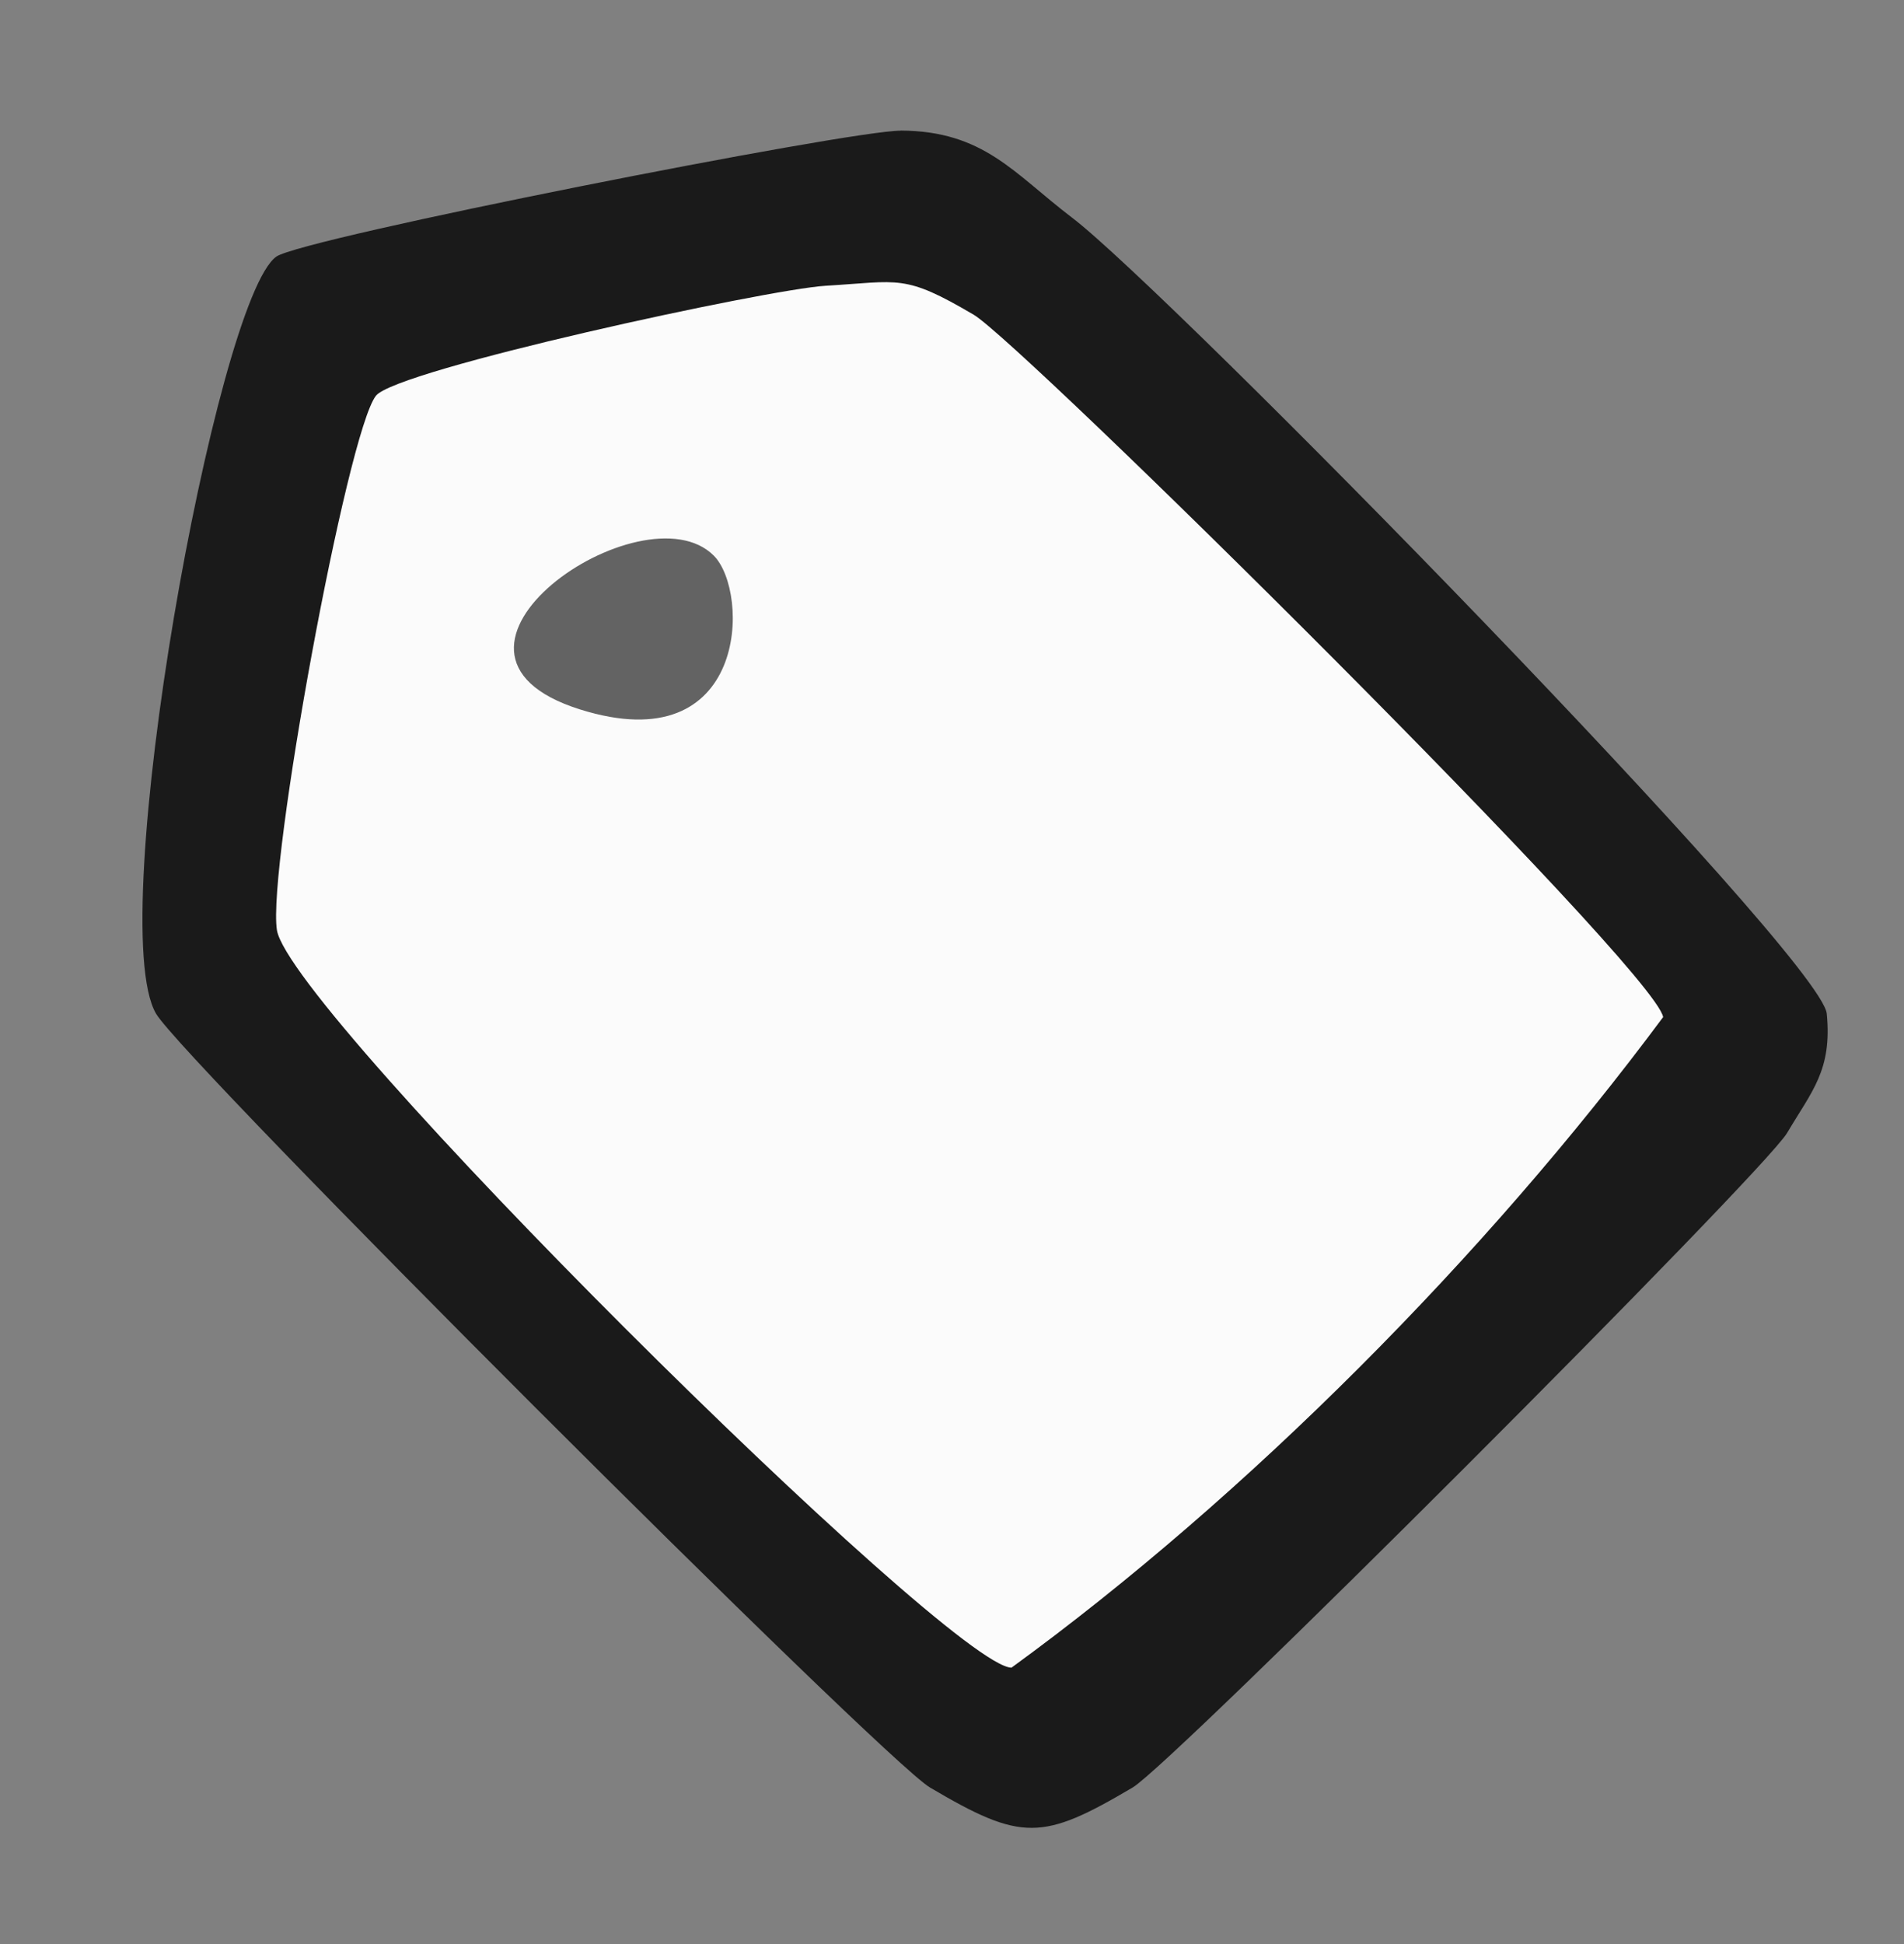
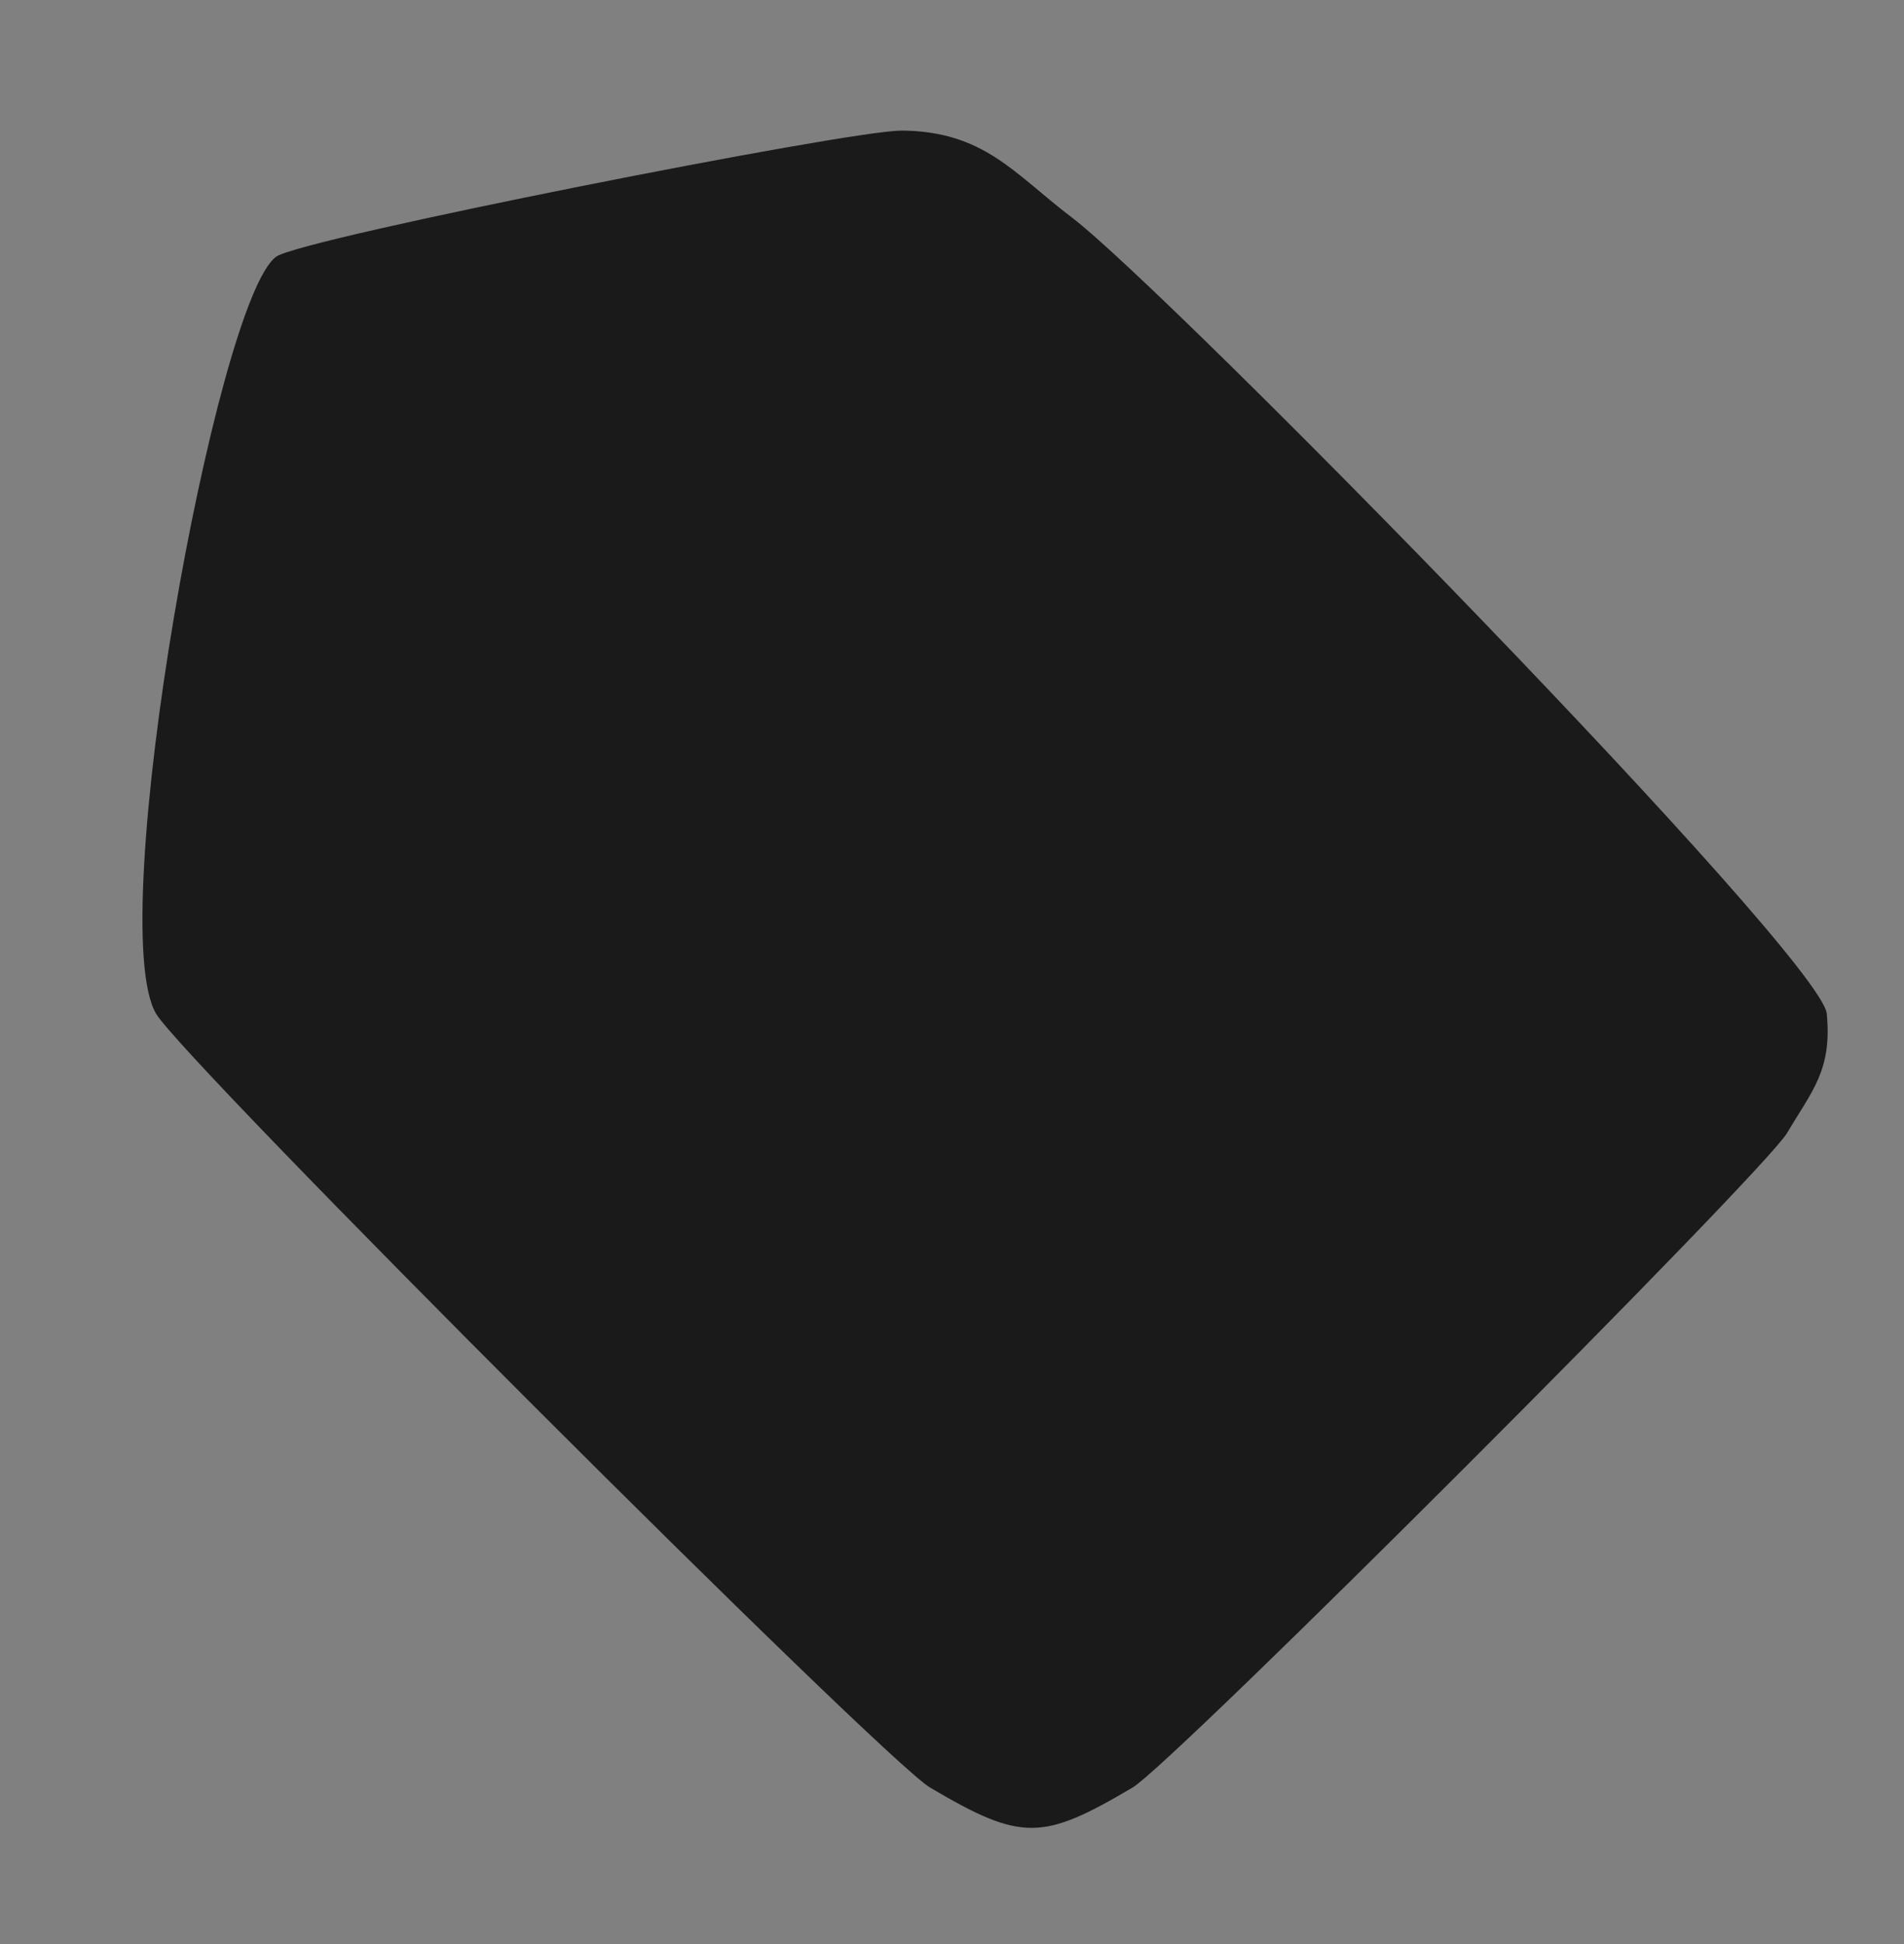
<svg xmlns="http://www.w3.org/2000/svg" id="Layer_1" data-name="Layer 1" viewBox="0 0 16 16.333" style="&#10;">
  <rect x="0" y="0" width="16" height="16.333" fill="#808080" stroke="none" />
  <defs>
    <style>
      .cls-1 {
        fill: #636363;
      }

      .cls-2 {
        fill: #fbfbfb;
      }

      .cls-3 {
        fill: #fcfcfc;
      }

      .cls-4 {
        fill: #1a1a1a;
      }
    </style>
  </defs>
  <path class="cls-4" d="M7.568,1.097c.7.003.952.36,1.44.731.805.611,6.296,6.209,6.343,6.689.046.475-.125.649-.333,1.001-.198.335-5.165,5.302-5.5,5.5-.759.448-.931.456-1.703,0-.396-.234-6.272-6.105-6.504-6.502-.441-.756.505-6.001,1.011-6.36.218-.155,4.819-1.061,5.246-1.058Z" />
-   <path class="cls-2" d="M6.937,2.401c.627-.037.658-.102,1.245.243.4.235,5.723,5.494,5.794,5.901-1.489,2.006-3.501,4.029-5.476,5.466-.511,0-6.066-5.514-6.173-6.197-.082-.521.589-4.179.832-4.489.172-.22,3.285-.894,3.778-.924Z" />
-   <path class="cls-1" d="M5.998,4.668c.306.306.291,1.738-1.125,1.292-1.531-.483.531-1.886,1.125-1.292Z" />
</svg>